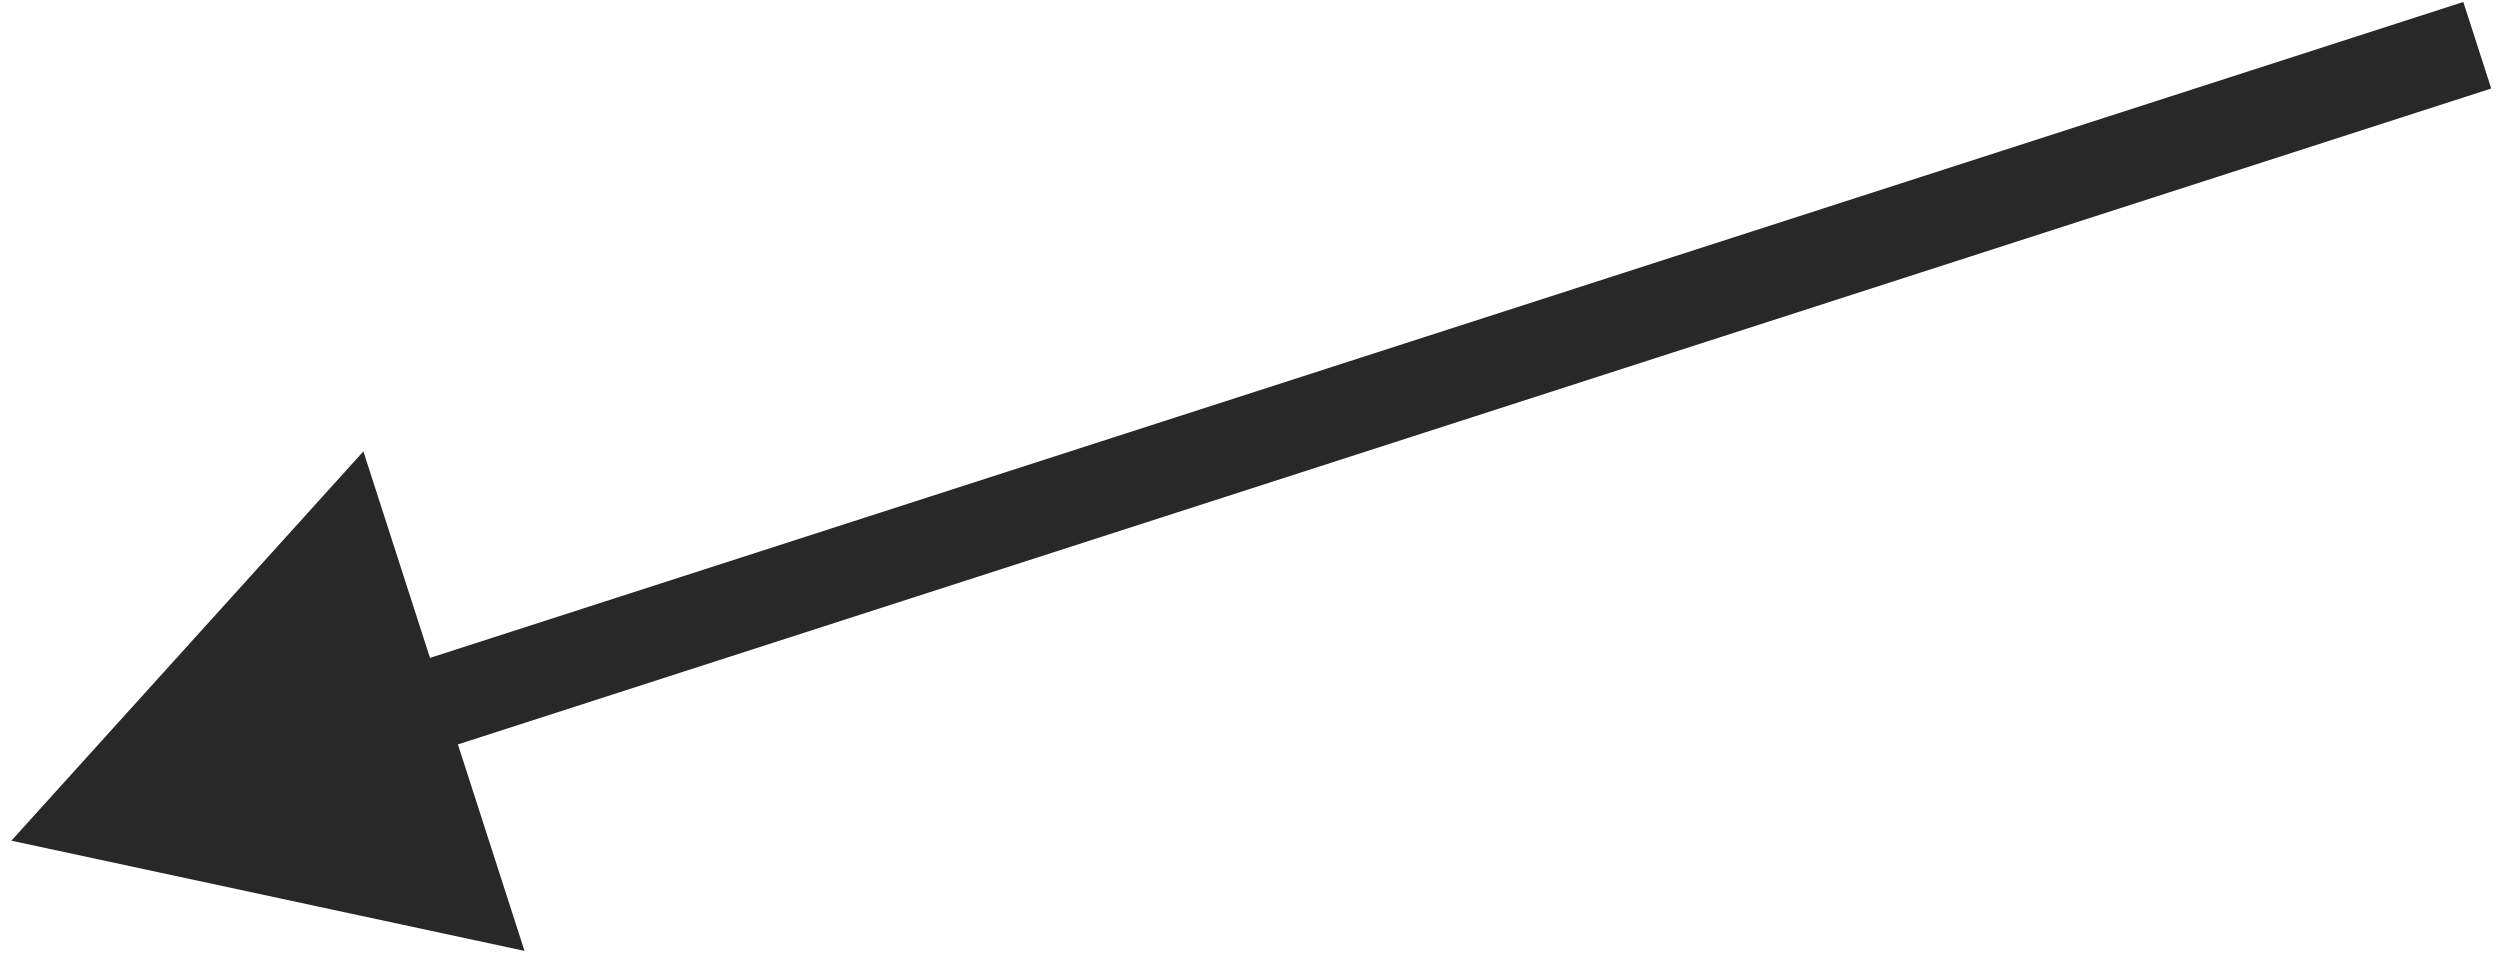
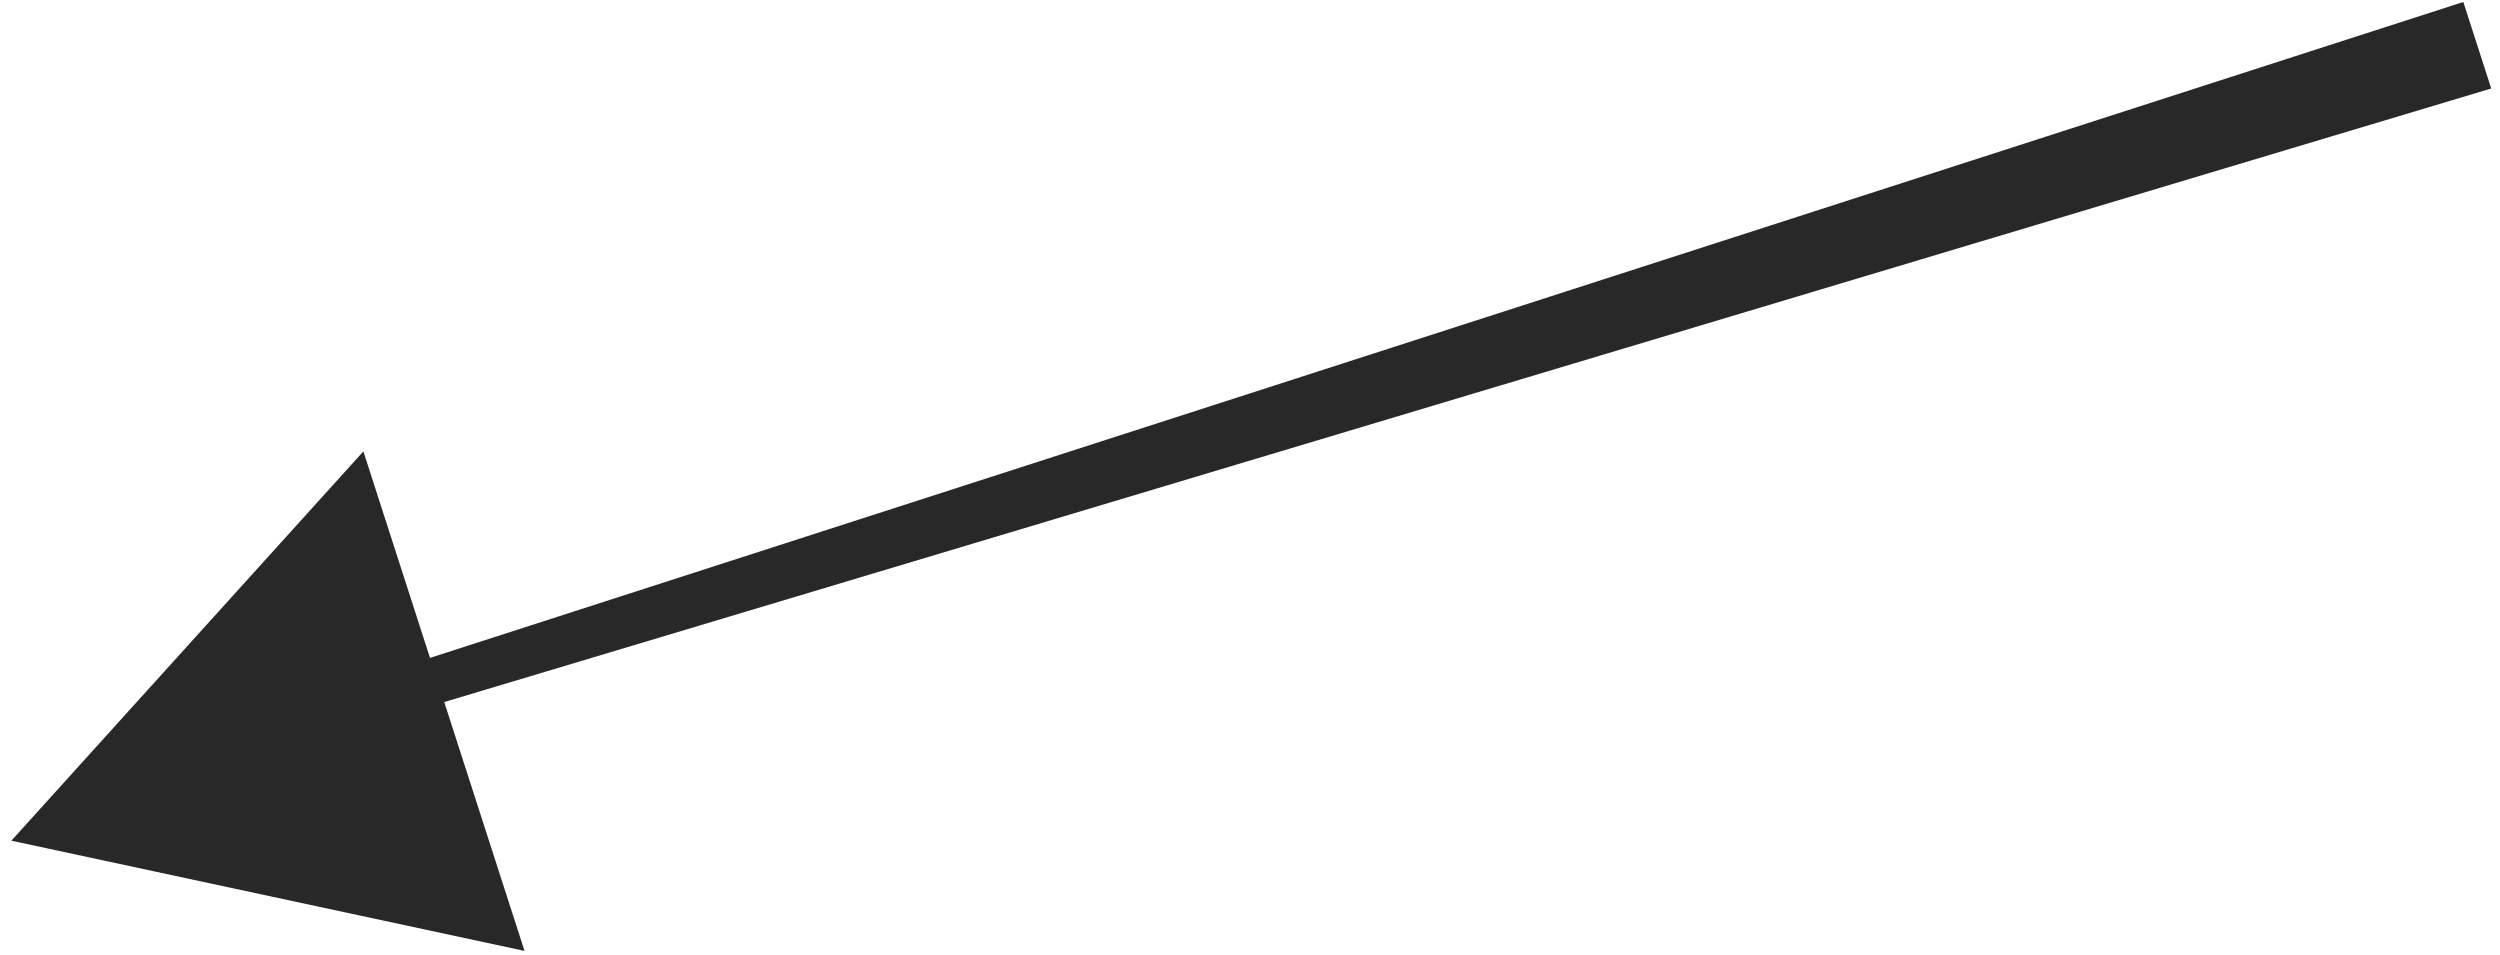
<svg xmlns="http://www.w3.org/2000/svg" width="110" height="42" viewBox="0 0 110 42" fill="none">
-   <path d="M0.5 36.99L23.079 41.84L15.989 19.861L0.5 36.99ZM109 1.99L108.386 0.087L17.017 29.561L17.631 31.464L18.245 33.368L109.614 3.894L109 1.99Z" fill="#282828" />
+   <path d="M0.5 36.99L23.079 41.84L15.989 19.861L0.5 36.99ZM109 1.99L108.386 0.087L17.017 29.561L17.631 31.464L109.614 3.894L109 1.99Z" fill="#282828" />
</svg>